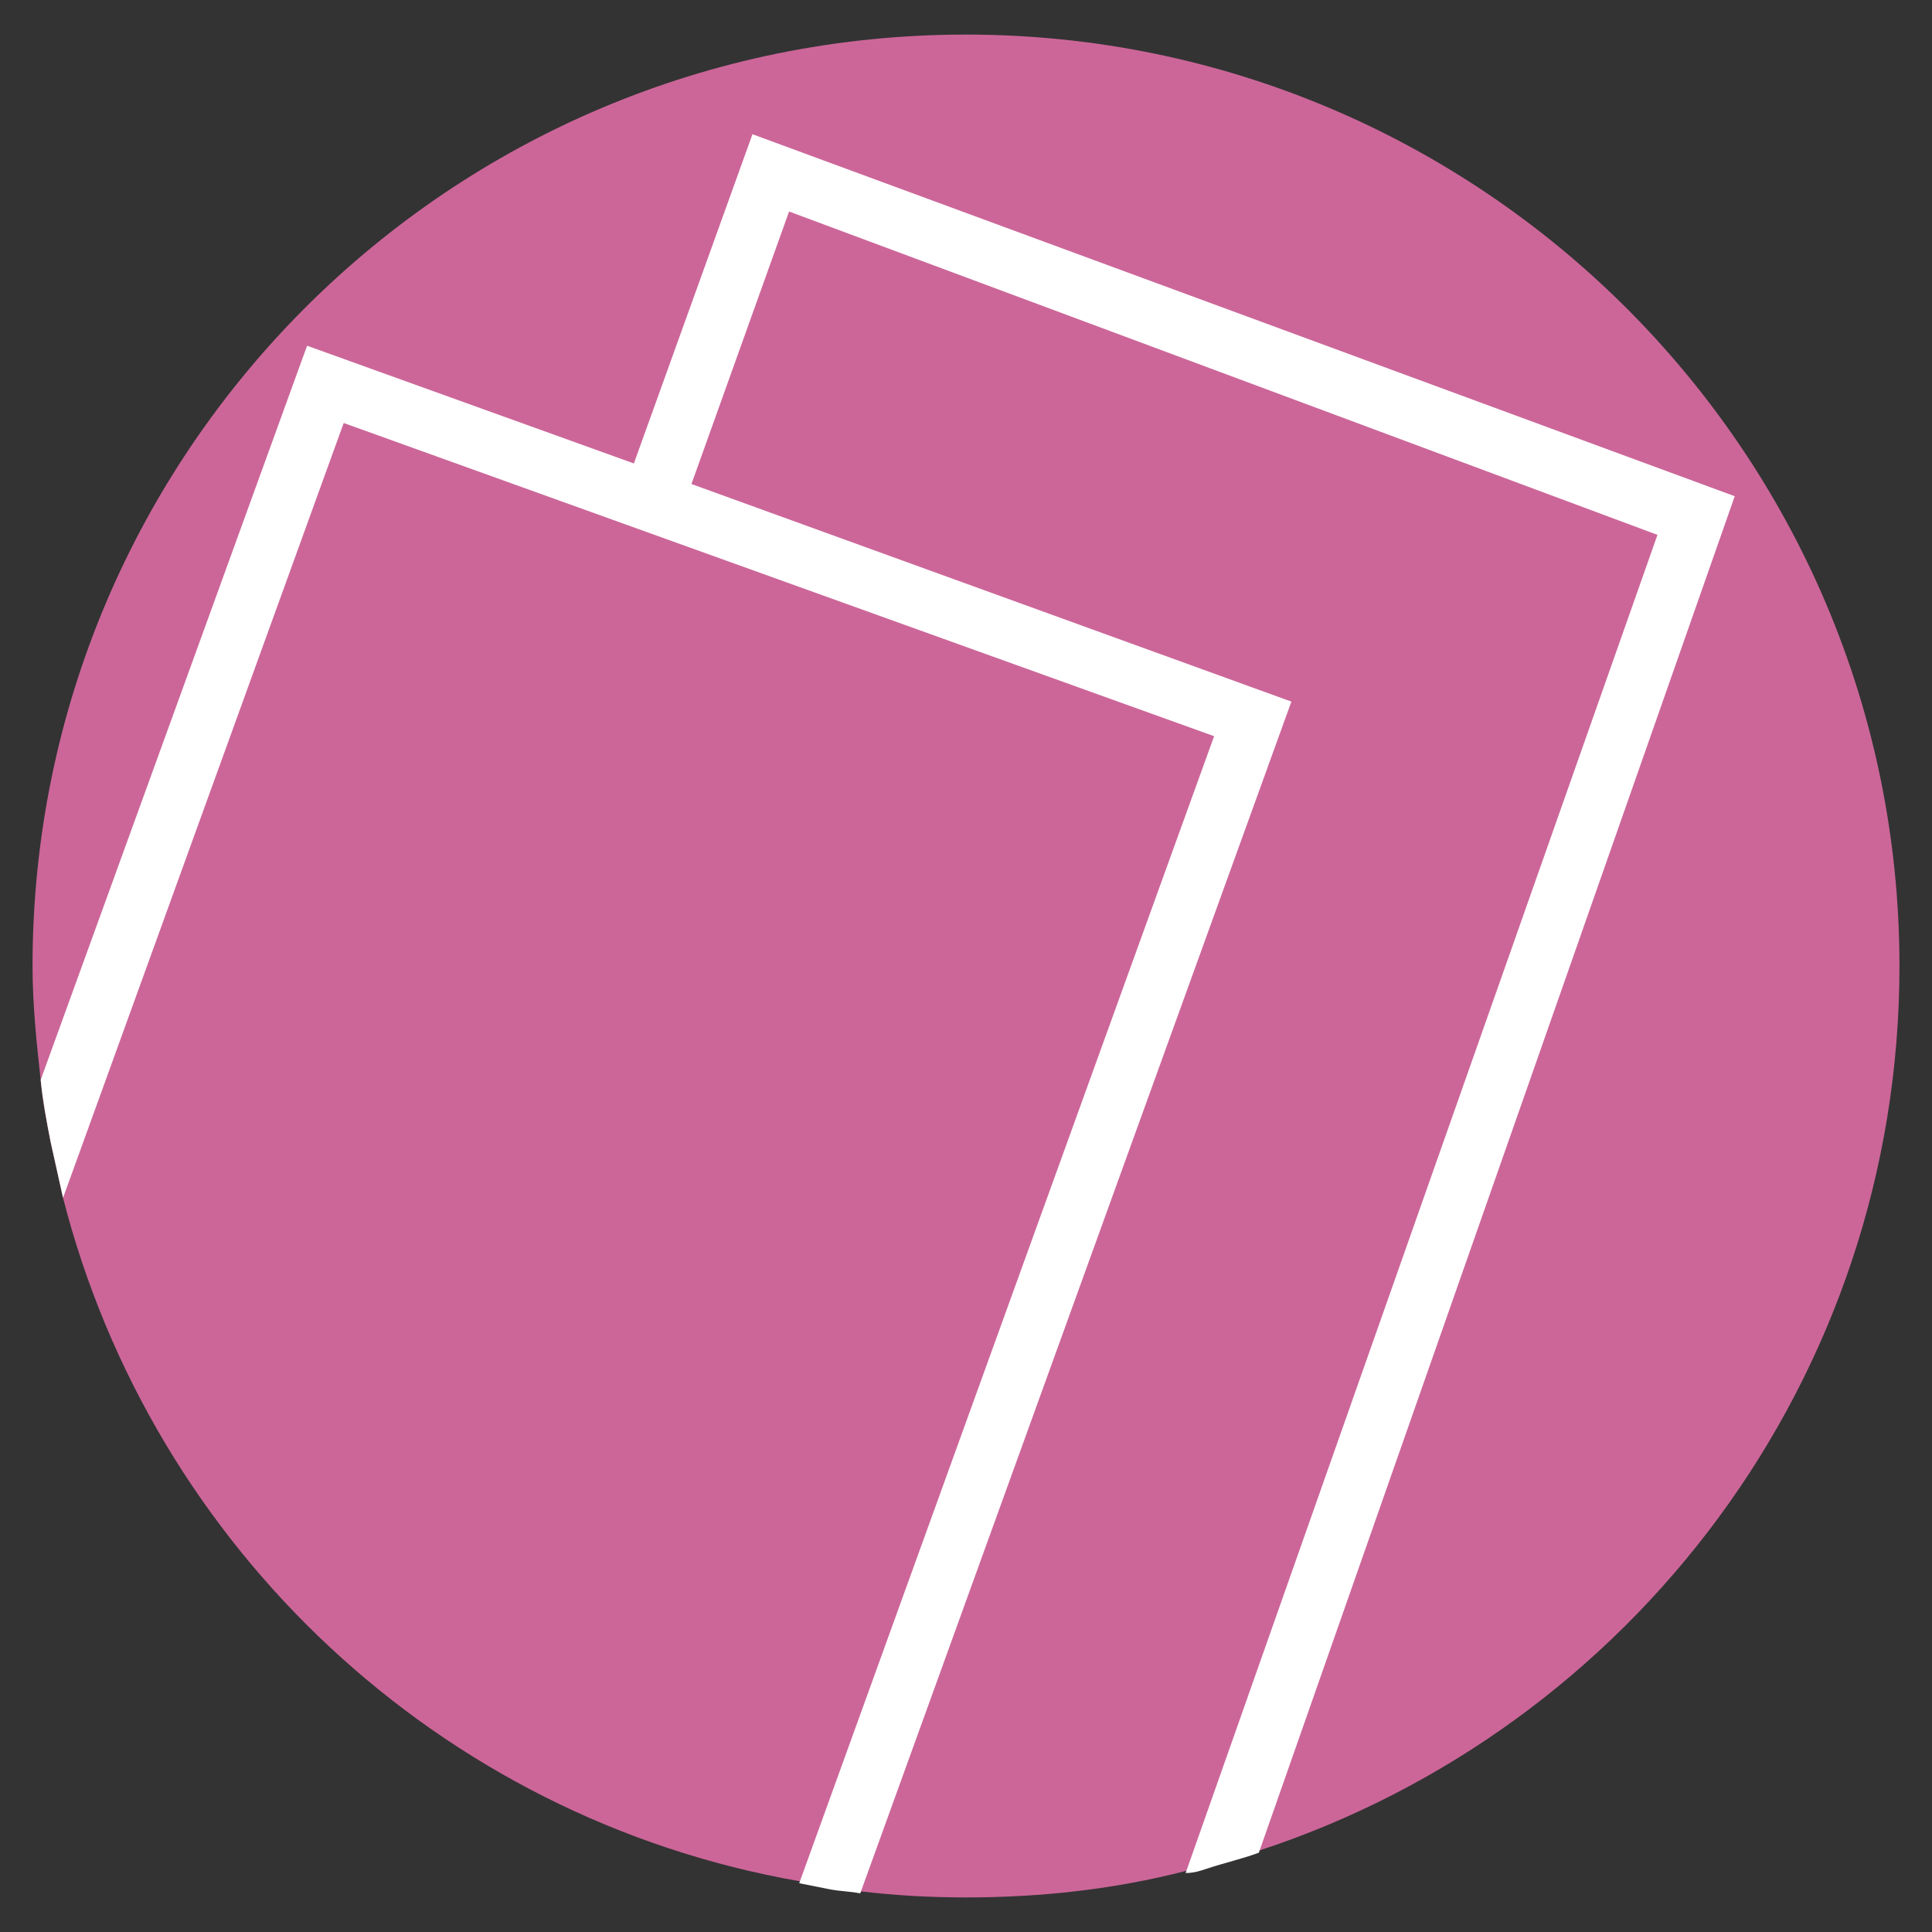
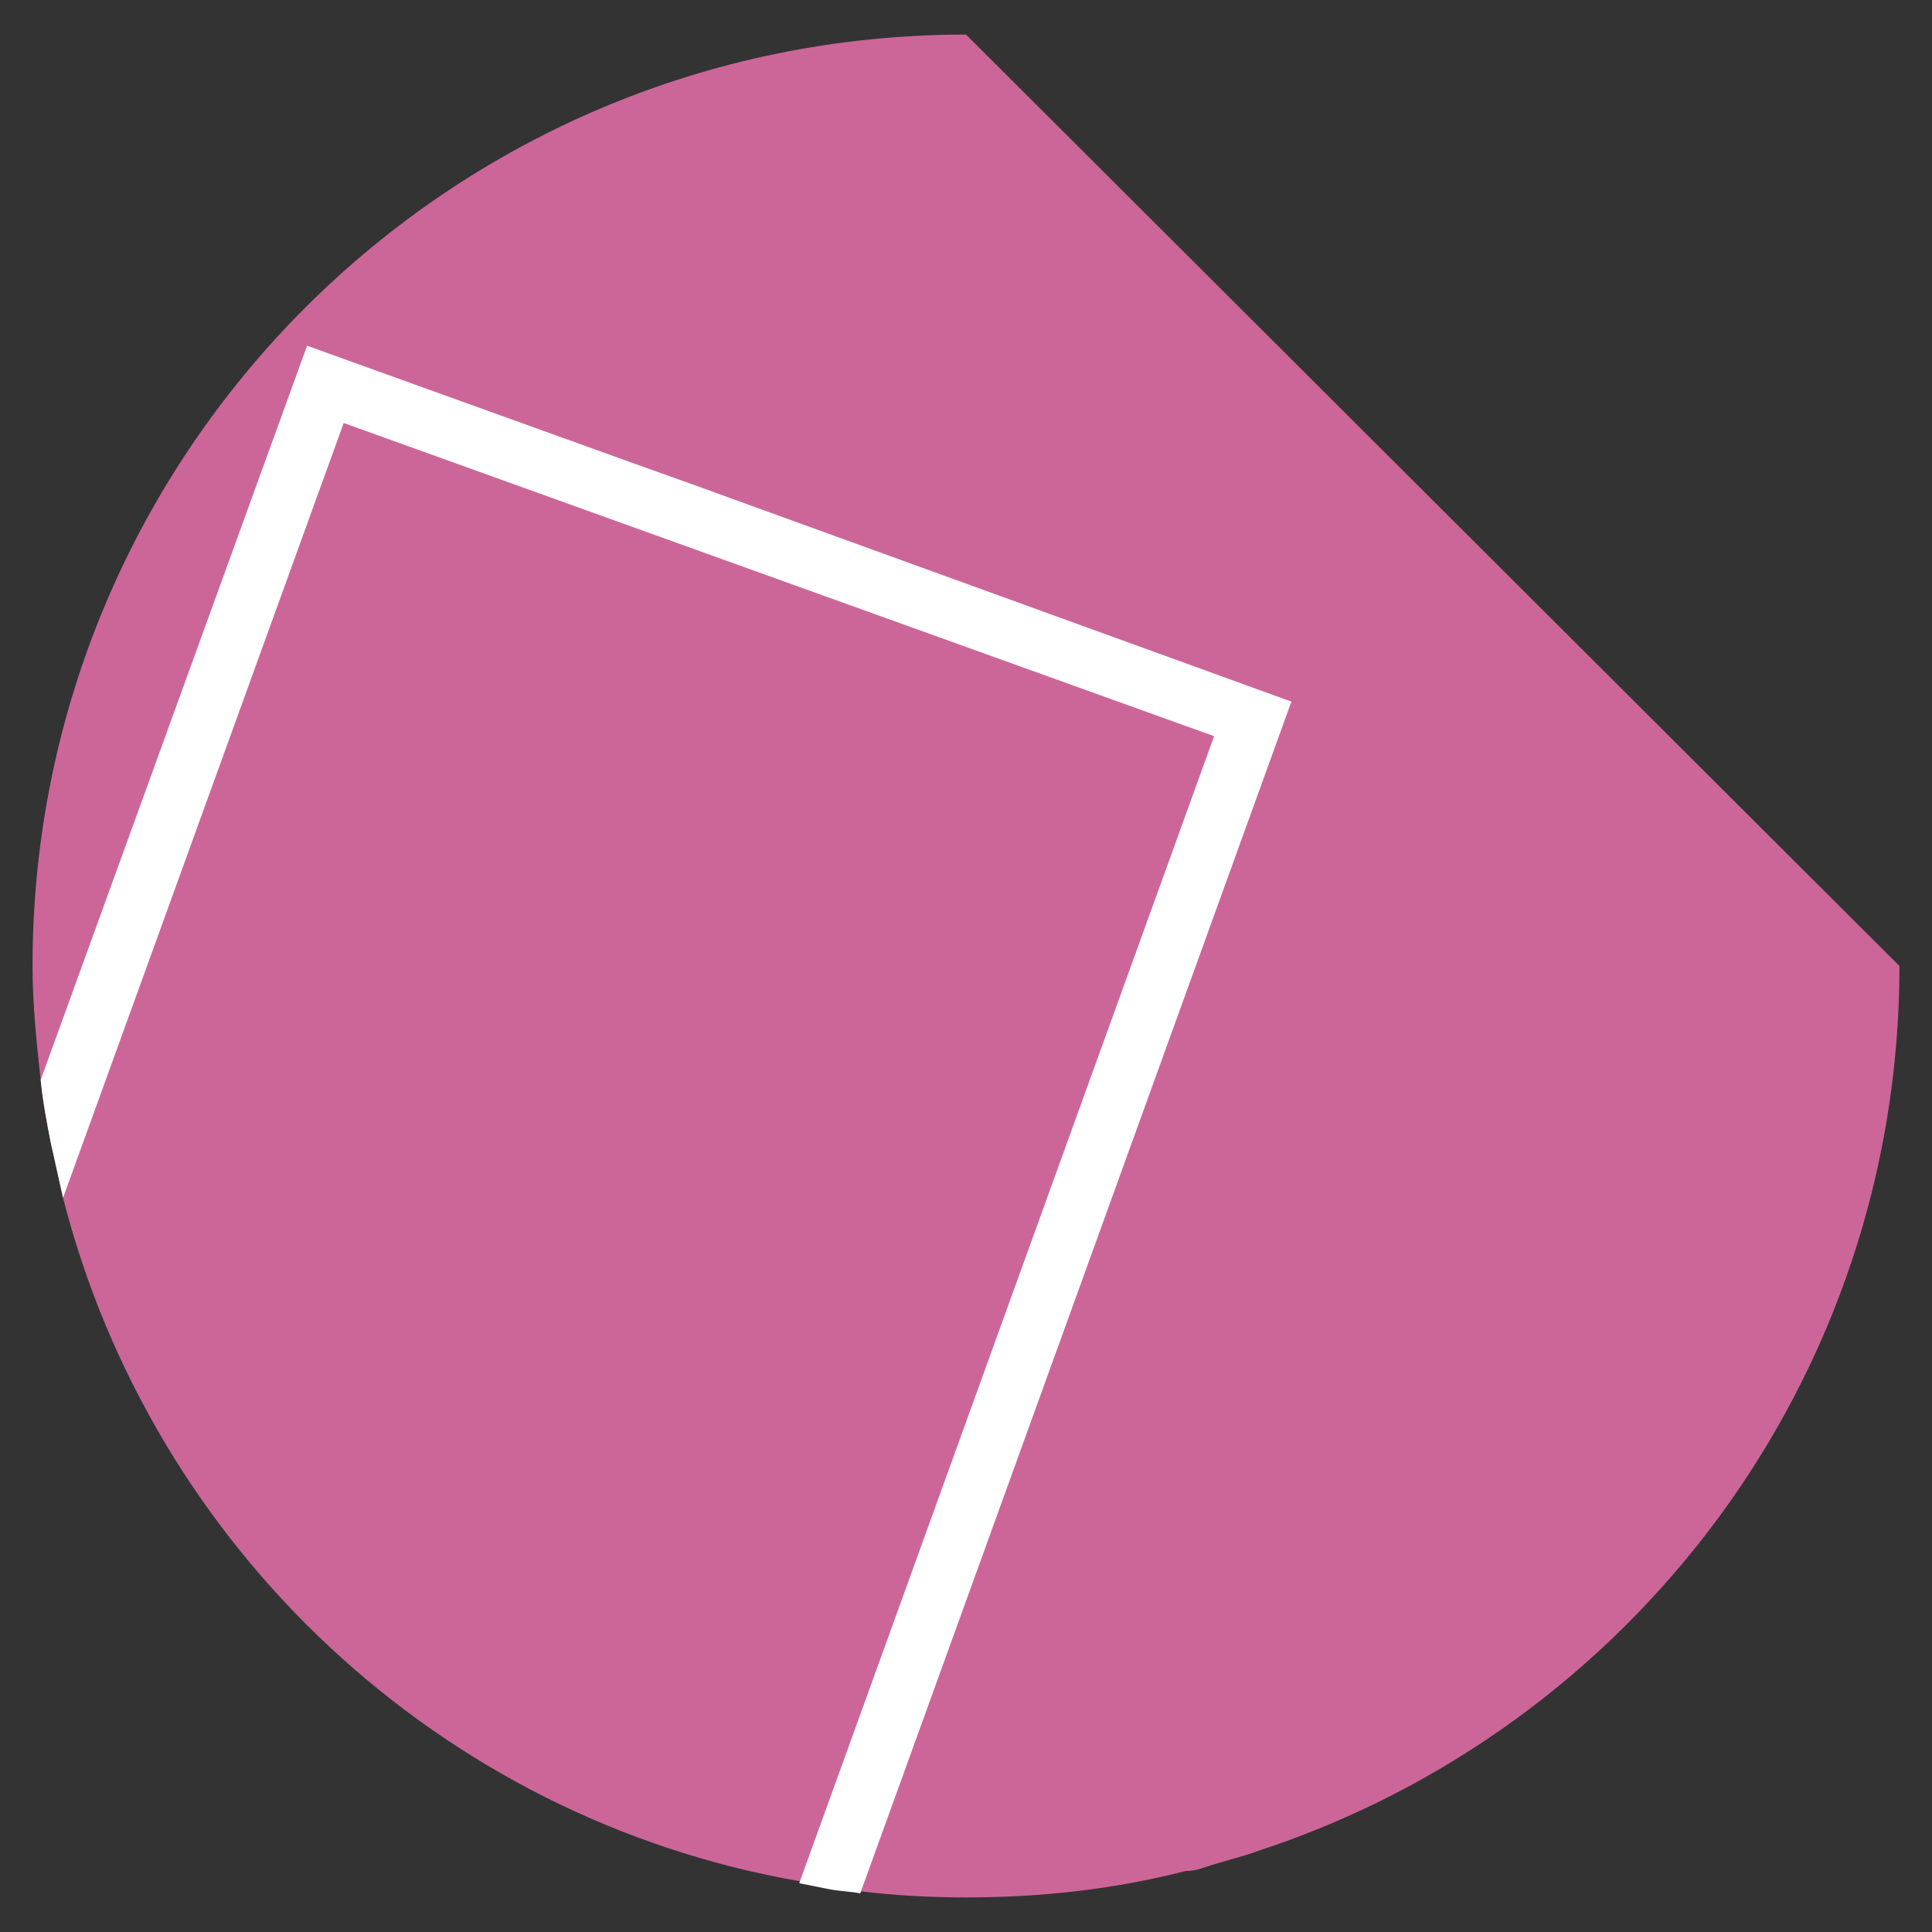
<svg xmlns="http://www.w3.org/2000/svg" xmlns:xlink="http://www.w3.org/1999/xlink" version="1.1" id="Слой_1" x="0px" y="0px" viewBox="0 0 95 95" style="enable-background:new 0 0 95 95;" xml:space="preserve">
  <rect x="0" y="0" width="95" height="95" fill="#333333" stroke="none" />
  <style type="text/css">
	.st0{fill:#CC6699;}
	.st1{fill:#FFFFFF;}
</style>
  <title>1</title>
  <g>
    <defs>
-       <rect id="SVGID_1_" y="0" width="95" height="95" />
-     </defs>
+       </defs>
    <clipPath id="SVGID_2_">
      <use xlink:href="#SVGID_1_" style="overflow:visible;" />
    </clipPath>
  </g>
-   <path class="st0" d="M93.4,47.5c0,20.3-13.2,37.5-31.5,43.5c-0.8,0.3-1.7,0.5-2.6,0.8c-0.3,0.1-0.6,0.2-1,0.2  c-3.5,0.9-7.1,1.3-10.8,1.3c-1.8,0-3.5-0.1-5.2-0.3c0,0,0,0,0,0c-0.5,0-1-0.1-1.5-0.2c-0.5-0.1-1-0.2-1.5-0.3  C21.6,89.4,7.5,76.1,3.1,58.9c-0.2-0.9-0.4-1.8-0.6-2.7c-0.2-1-0.4-2-0.5-3.1c-0.2-1.8-0.4-3.7-0.4-5.6c0-25.3,20.5-45.8,45.9-45.8  C72.8,1.7,93.4,22.2,93.4,47.5z" />
+   <path class="st0" d="M93.4,47.5c0,20.3-13.2,37.5-31.5,43.5c-0.8,0.3-1.7,0.5-2.6,0.8c-0.3,0.1-0.6,0.2-1,0.2  c-3.5,0.9-7.1,1.3-10.8,1.3c-1.8,0-3.5-0.1-5.2-0.3c0,0,0,0,0,0c-0.5,0-1-0.1-1.5-0.2c-0.5-0.1-1-0.2-1.5-0.3  C21.6,89.4,7.5,76.1,3.1,58.9c-0.2-0.9-0.4-1.8-0.6-2.7c-0.2-1-0.4-2-0.5-3.1c-0.2-1.8-0.4-3.7-0.4-5.6c0-25.3,20.5-45.8,45.9-45.8  z" />
  <g>
    <path class="st1" d="M34,23.8l-2.8-1L15.1,17L2,53.1c0.1,1,0.3,2.1,0.5,3.1c0.2,0.9,0.4,1.8,0.6,2.7l13.8-38.1l42.8,15.4L39.3,92.6   c0.5,0.1,1,0.2,1.5,0.3c0.5,0.1,1,0.1,1.5,0.2l21.2-58.6L34,23.8z" />
  </g>
  <g>
-     <path class="st1" d="M85.3,24.4L61.9,91.1c-0.8,0.3-1.7,0.5-2.6,0.8c-0.3,0.1-0.6,0.2-1,0.2l23.2-65.8L38.8,10.4L34,23.8l-0.6,1.7   l-2.8-1l0.6-1.8L37,6.6L85.3,24.4z" />
-   </g>
+     </g>
</svg>